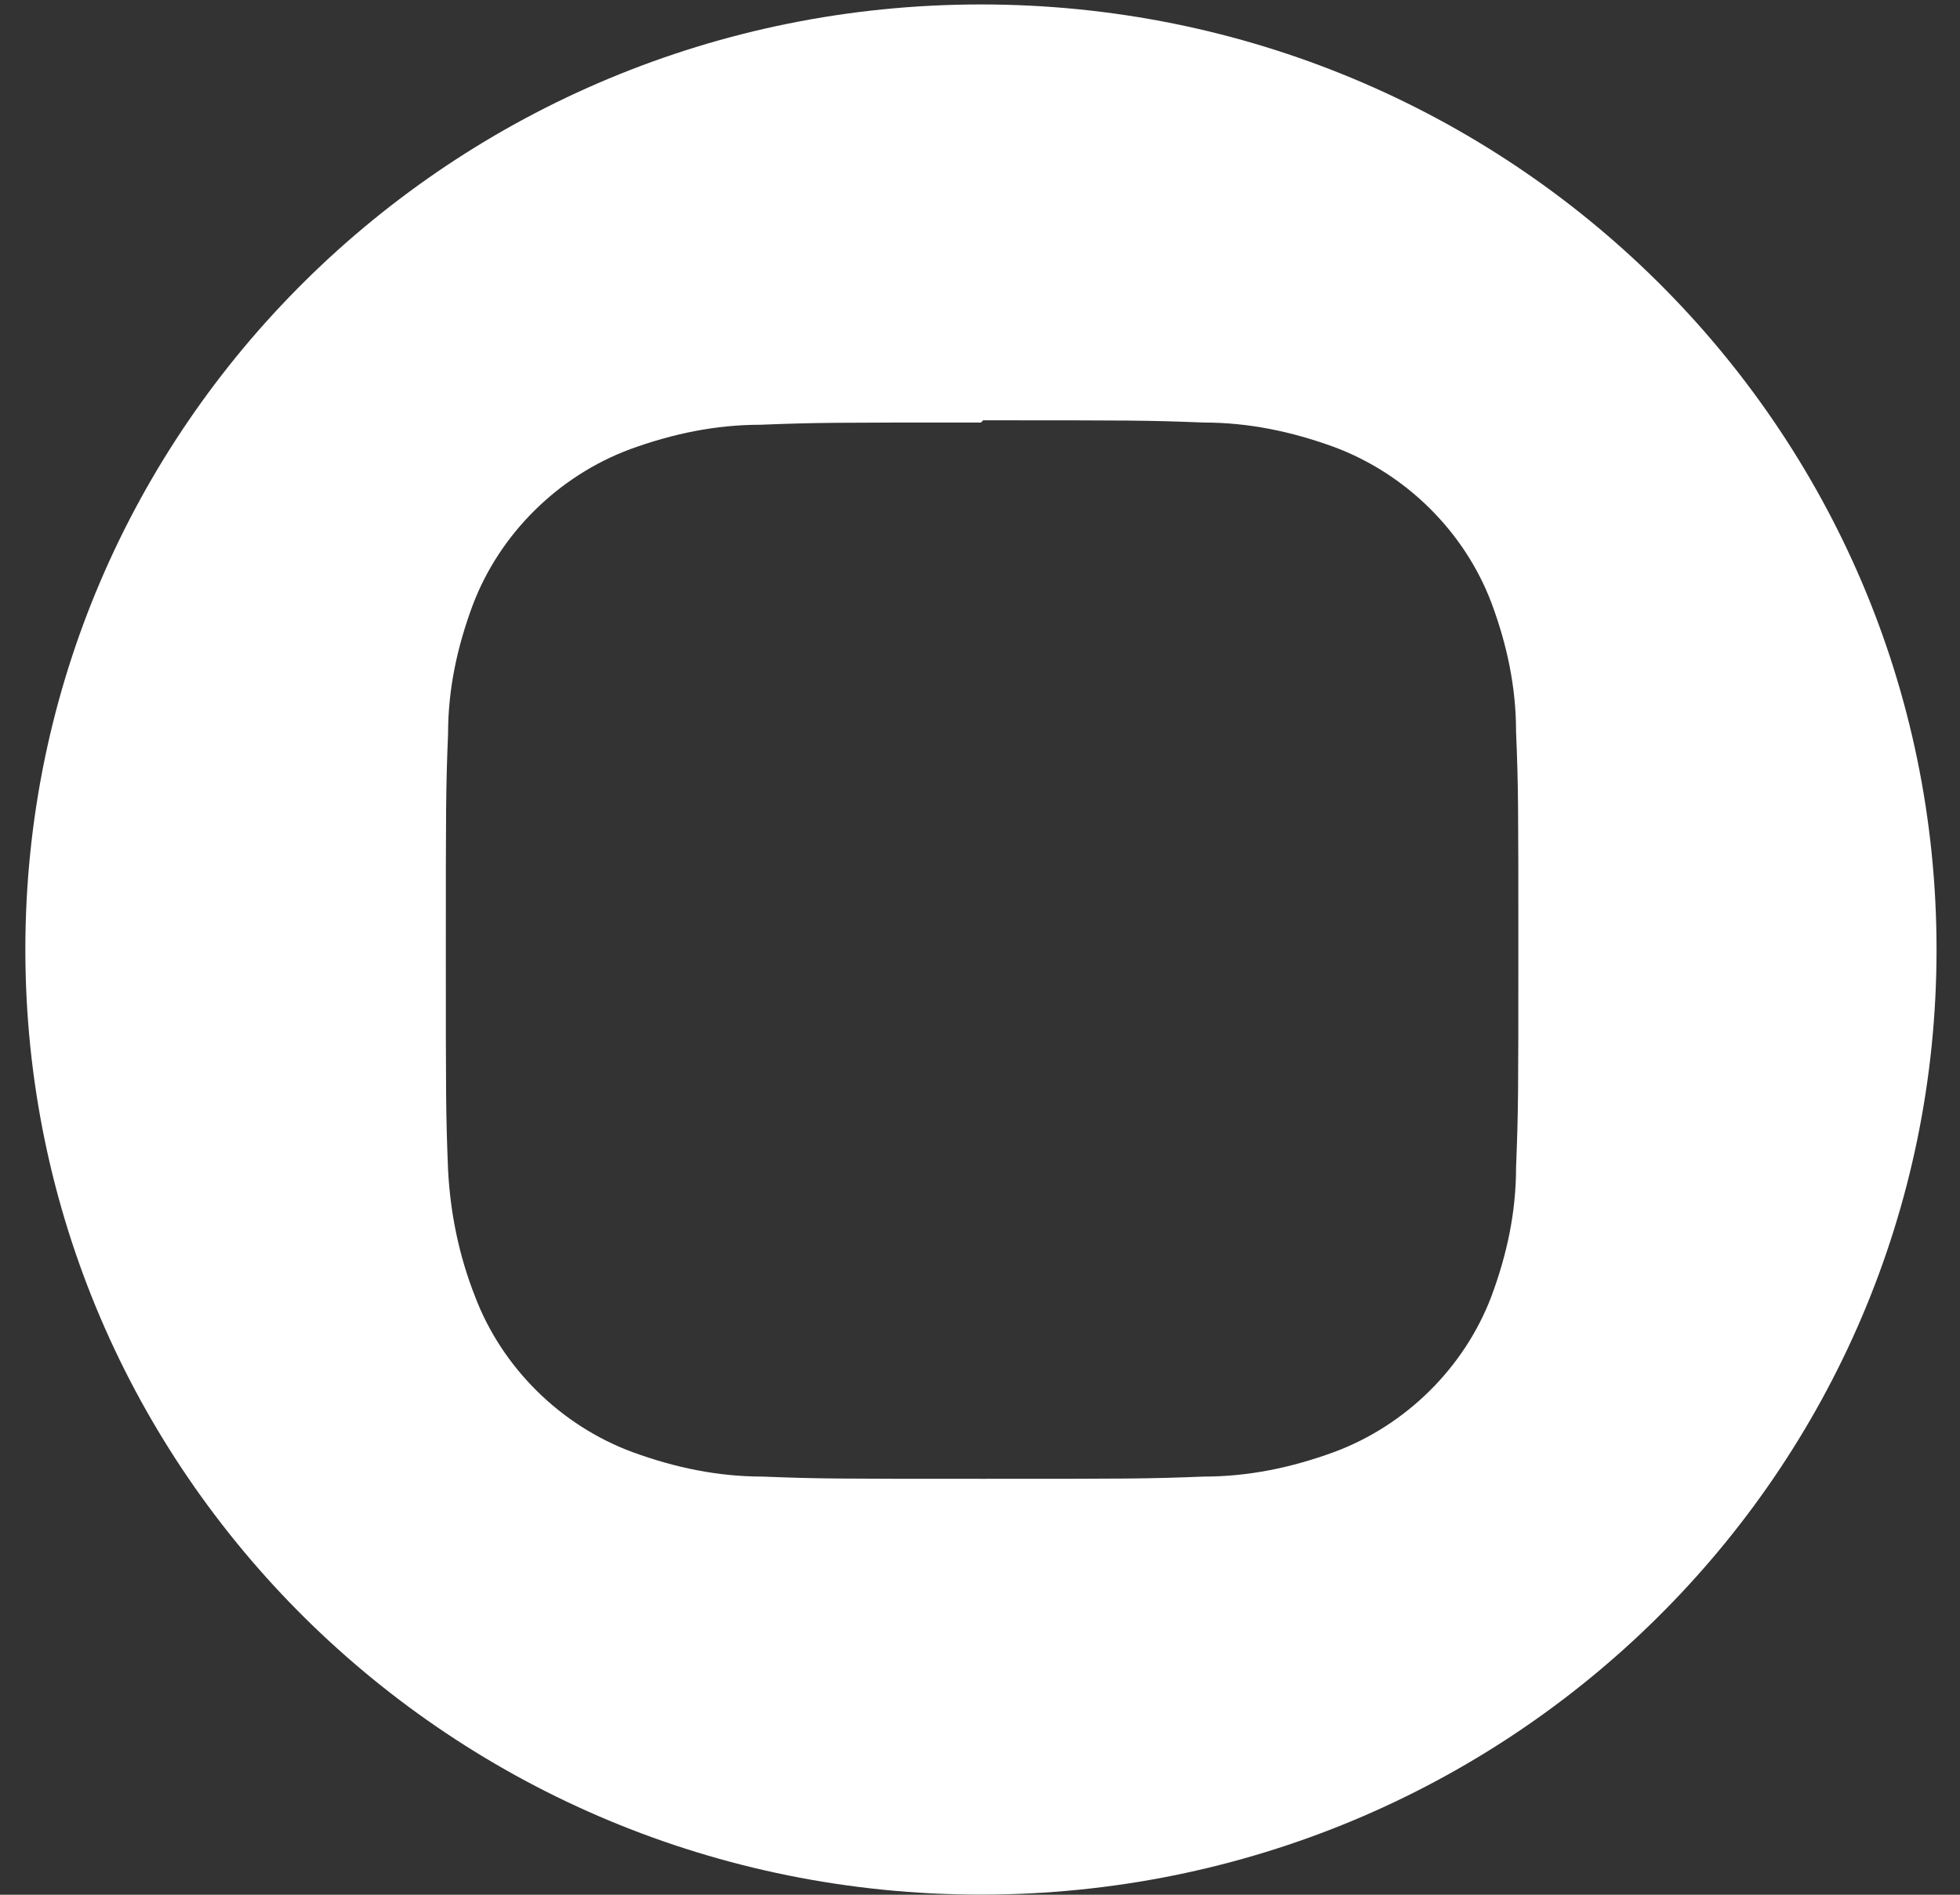
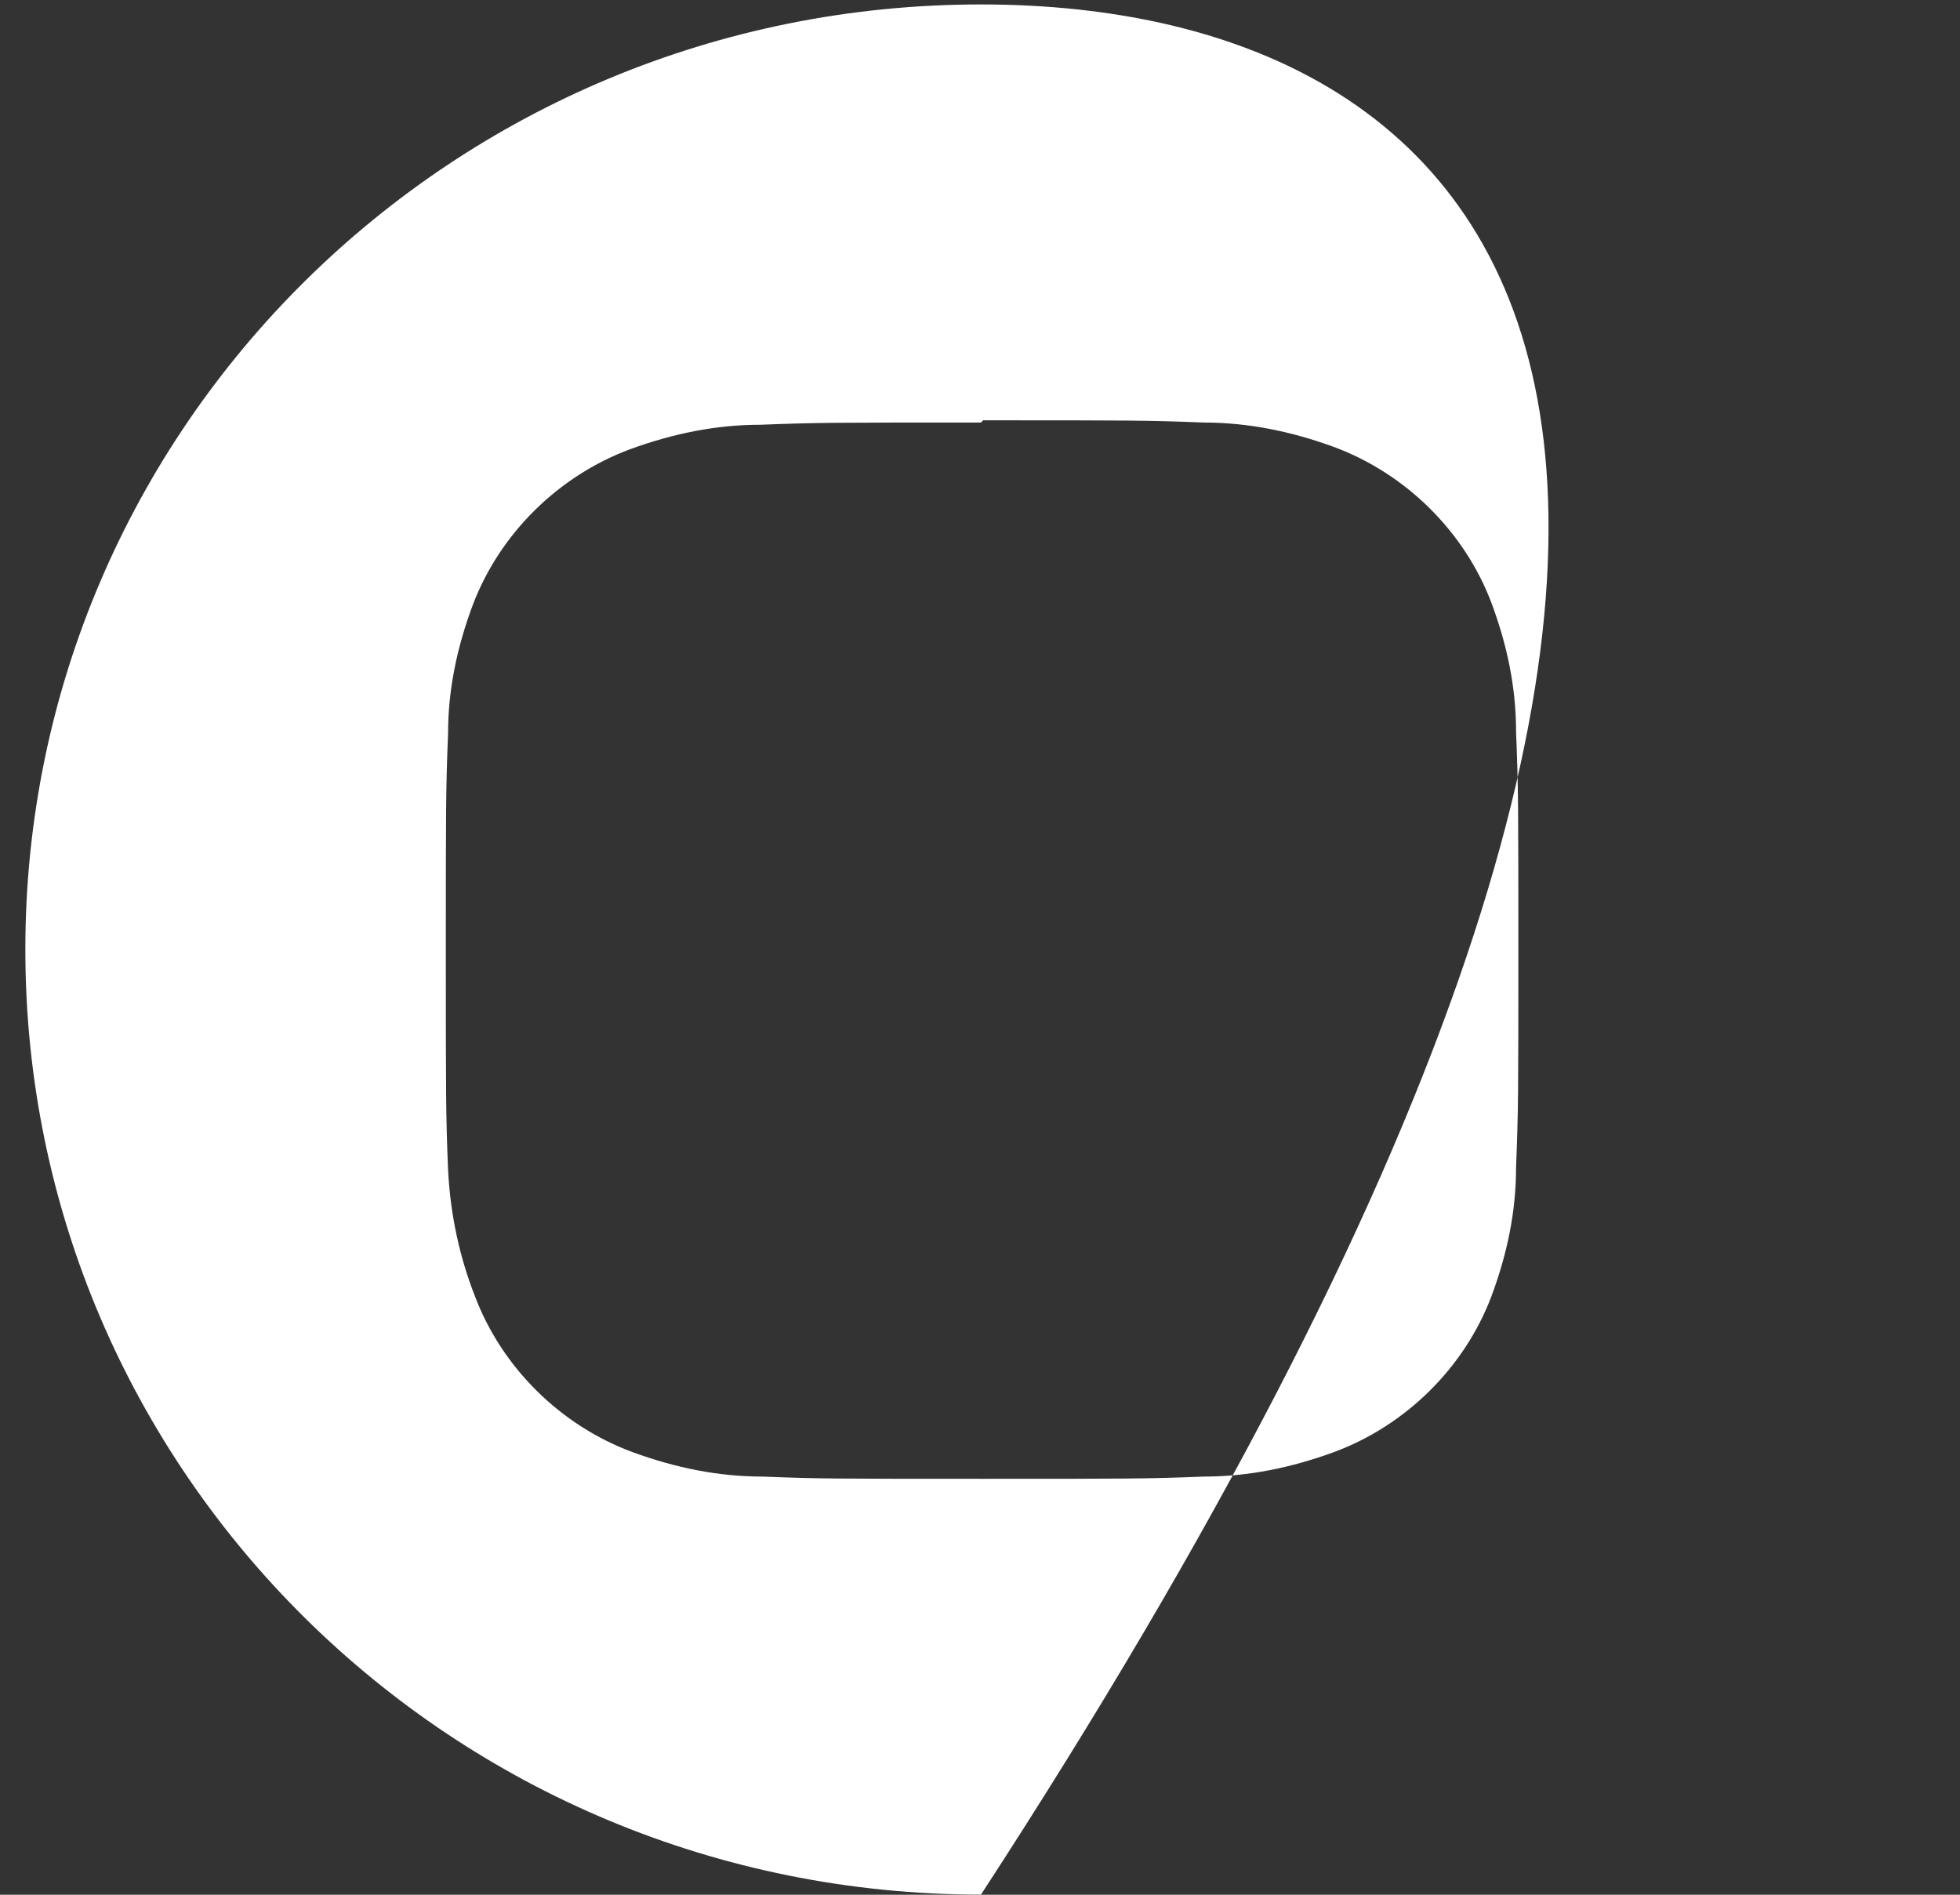
<svg xmlns="http://www.w3.org/2000/svg" width="30" height="29" viewBox="0 0 30 29" fill="none">
  <rect x="0" y="0" width="30" height="29" fill="#333333" stroke="none" />
-   <path d="M15.015 0.068C6.927 0.068 0.388 6.535 0.388 14.533C0.388 22.532 6.927 28.998 15.015 28.998C23.102 28.998 29.641 22.532 29.641 14.533C29.641 6.535 23.102 0.068 15.015 0.068ZM23.205 17.869C23.205 18.549 23.068 19.196 22.827 19.843C22.414 20.932 21.519 21.817 20.418 22.225C19.764 22.464 19.11 22.6 18.422 22.6C17.561 22.634 17.252 22.634 15.049 22.634C12.812 22.634 12.537 22.634 11.676 22.6C10.988 22.6 10.334 22.464 9.68 22.225C8.579 21.817 7.684 20.932 7.271 19.843C7.03 19.23 6.893 18.584 6.858 17.903C6.824 17.052 6.824 16.78 6.824 14.567C6.824 12.355 6.824 12.083 6.858 11.232C6.858 10.551 6.996 9.904 7.237 9.258C7.65 8.169 8.545 7.284 9.646 6.875C10.3 6.637 10.954 6.501 11.642 6.501C12.502 6.467 12.778 6.467 15.015 6.467L15.049 6.433C17.286 6.433 17.561 6.433 18.422 6.467C19.11 6.467 19.764 6.603 20.418 6.841C21.519 7.25 22.414 8.135 22.827 9.224C23.068 9.87 23.205 10.517 23.205 11.198C23.24 12.049 23.24 12.321 23.24 14.533C23.24 16.746 23.24 16.984 23.205 17.869Z" fill="white" />
+   <path d="M15.015 0.068C6.927 0.068 0.388 6.535 0.388 14.533C0.388 22.532 6.927 28.998 15.015 28.998C29.641 6.535 23.102 0.068 15.015 0.068ZM23.205 17.869C23.205 18.549 23.068 19.196 22.827 19.843C22.414 20.932 21.519 21.817 20.418 22.225C19.764 22.464 19.11 22.6 18.422 22.6C17.561 22.634 17.252 22.634 15.049 22.634C12.812 22.634 12.537 22.634 11.676 22.6C10.988 22.6 10.334 22.464 9.68 22.225C8.579 21.817 7.684 20.932 7.271 19.843C7.03 19.23 6.893 18.584 6.858 17.903C6.824 17.052 6.824 16.78 6.824 14.567C6.824 12.355 6.824 12.083 6.858 11.232C6.858 10.551 6.996 9.904 7.237 9.258C7.65 8.169 8.545 7.284 9.646 6.875C10.3 6.637 10.954 6.501 11.642 6.501C12.502 6.467 12.778 6.467 15.015 6.467L15.049 6.433C17.286 6.433 17.561 6.433 18.422 6.467C19.11 6.467 19.764 6.603 20.418 6.841C21.519 7.25 22.414 8.135 22.827 9.224C23.068 9.87 23.205 10.517 23.205 11.198C23.24 12.049 23.24 12.321 23.24 14.533C23.24 16.746 23.24 16.984 23.205 17.869Z" fill="white" />
</svg>